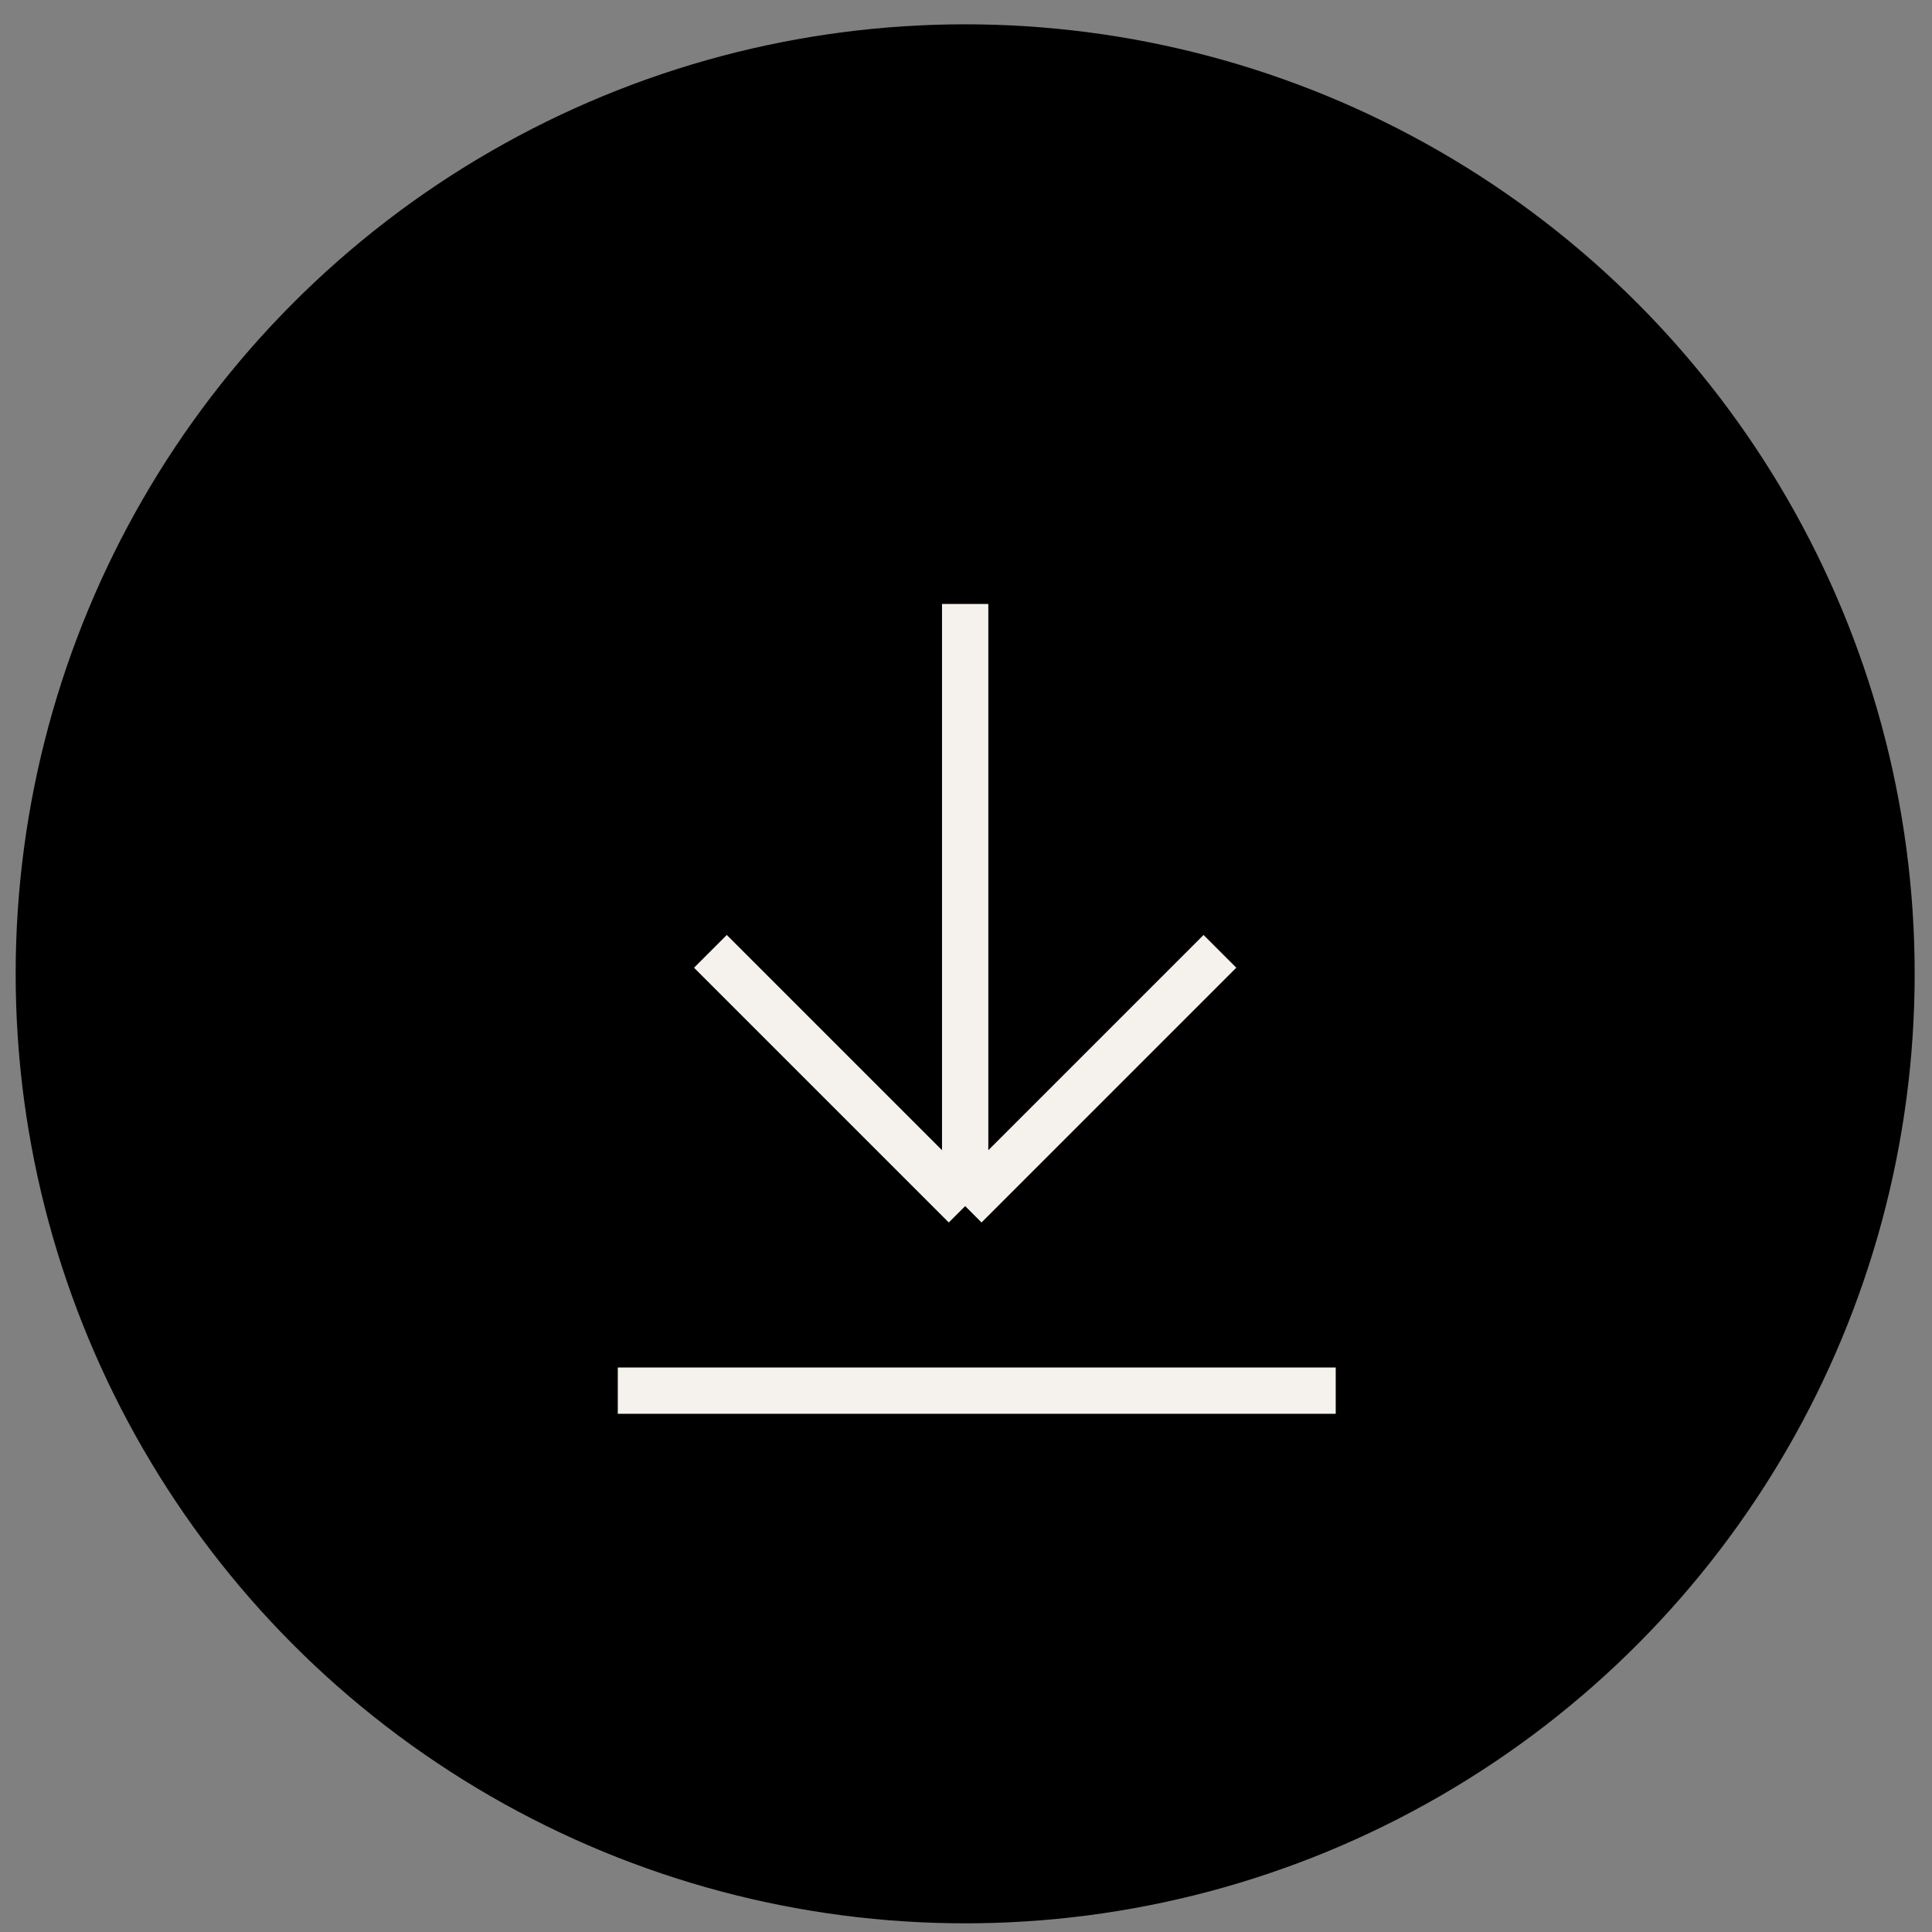
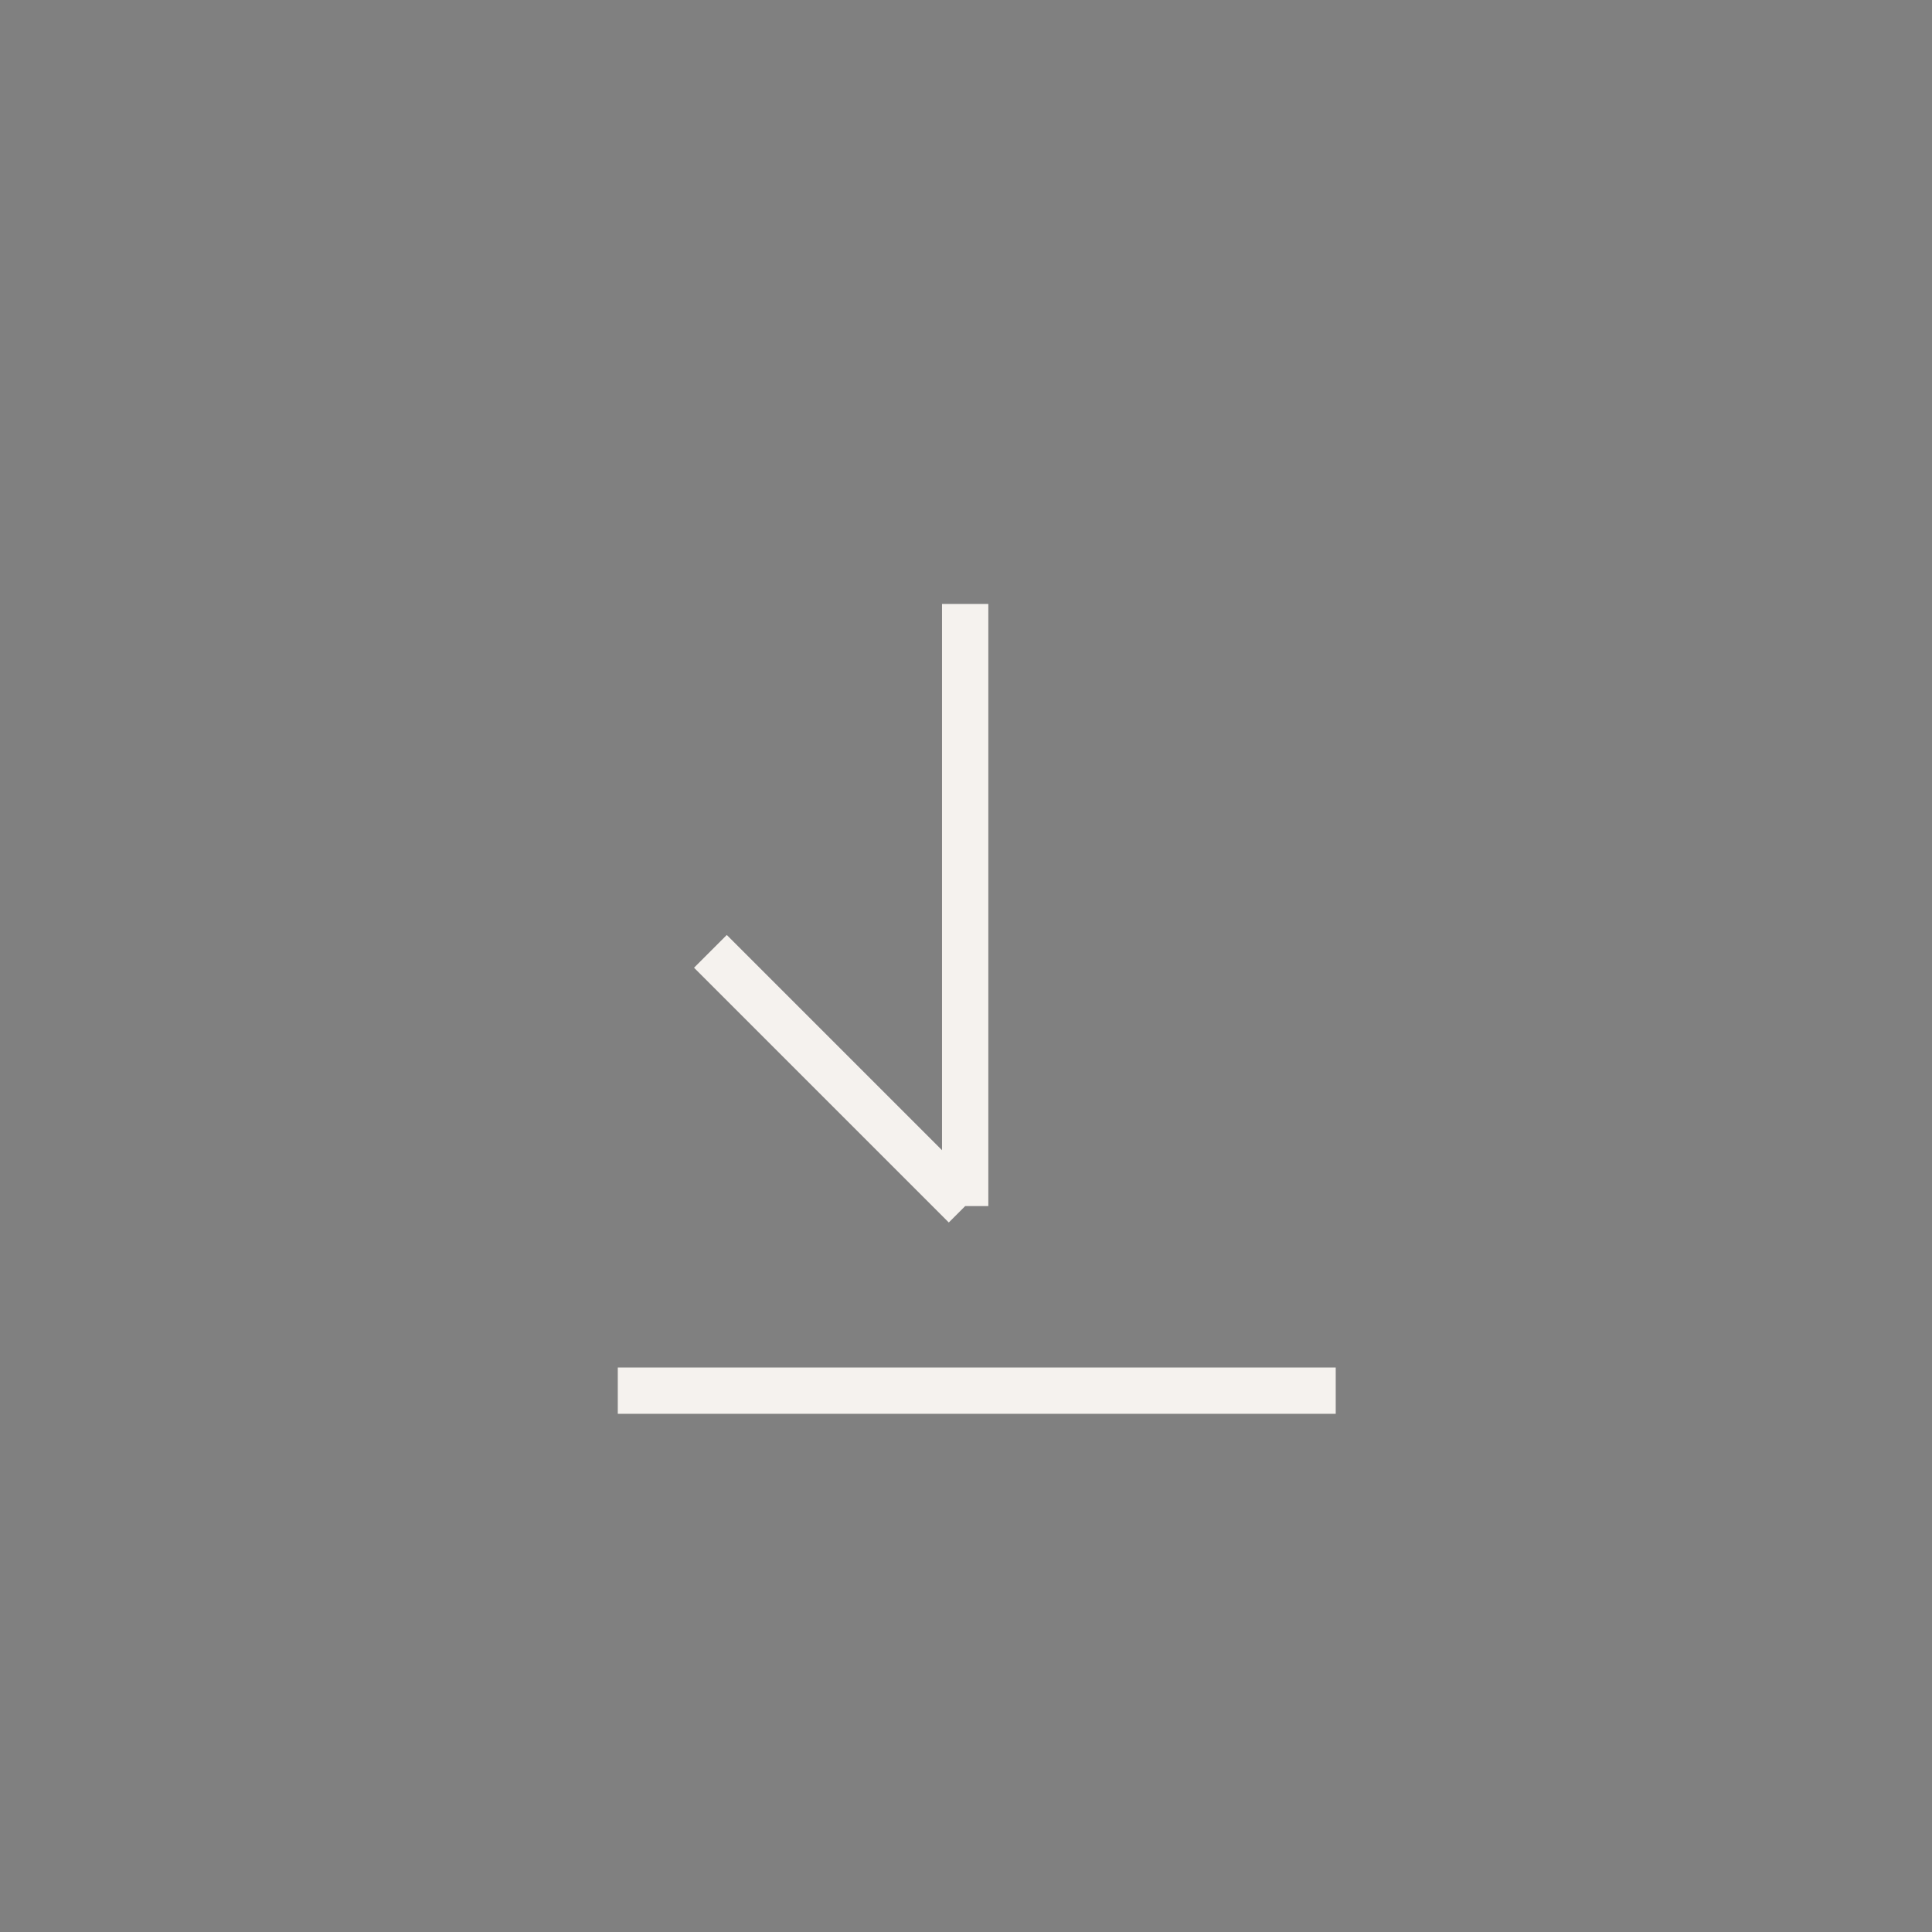
<svg xmlns="http://www.w3.org/2000/svg" id="arrow-svg" width="64px" height="64px" viewBox="0 0 65 65" style="opacity: 1; visibility: visible; display: inline;" transform-origin="32px 32px" display="inline" data-level="1692" tenwebX_tlevel="20">
  <rect x="0" y="0" width="65" height="65" fill="#808080" stroke="none" />
-   <circle id="arrow-svg-background" cx="32.472" cy="32.763" r="31.945" style="opacity:1;stroke-width:1px;stroke-linecap:butt;stroke-linejoin:miter;transform-origin:0px 0px;display:inline;" data-level="1693" fill="rgb(0, 0, 0)" />
-   <path id="arrow-svg-arrow" d="M32.472 18.74V38.998M32.472 38.998L41.043 30.427M32.472 38.998L23.901 30.427" stroke="#F5F2EE" stroke-width="1.558" style="opacity:1;stroke-width:1.558px;stroke-linecap:butt;stroke-linejoin:miter;stroke:rgb(245, 242, 238);transform:matrix(1, 0, 0, 1, 0, 1.58);transform-origin:32.5px 32.5px;display:inline;" data-svg-origin="23.901399612426758 17.157700061798096" transform="matrix(1,0,0,1,0,5.987)" data-level="1695" fill="none">
+   <path id="arrow-svg-arrow" d="M32.472 18.74V38.998M32.472 38.998M32.472 38.998L23.901 30.427" stroke="#F5F2EE" stroke-width="1.558" style="opacity:1;stroke-width:1.558px;stroke-linecap:butt;stroke-linejoin:miter;stroke:rgb(245, 242, 238);transform:matrix(1, 0, 0, 1, 0, 1.58);transform-origin:32.5px 32.5px;display:inline;" data-svg-origin="23.901399612426758 17.157700061798096" transform="matrix(1,0,0,1,0,5.987)" data-level="1695" fill="none">
                                        </path>
  <path id="arrow-svg-line" d="M20.785 46.787H44.939" stroke="#F5F2EE" stroke-width="1.558" style="opacity:1;stroke-width:1.558px;stroke-linecap:butt;stroke-linejoin:miter;stroke:rgb(245, 242, 238);transform-origin:0px 0px;display:inline;" data-level="1694" fill="none">
                                        </path>
</svg>